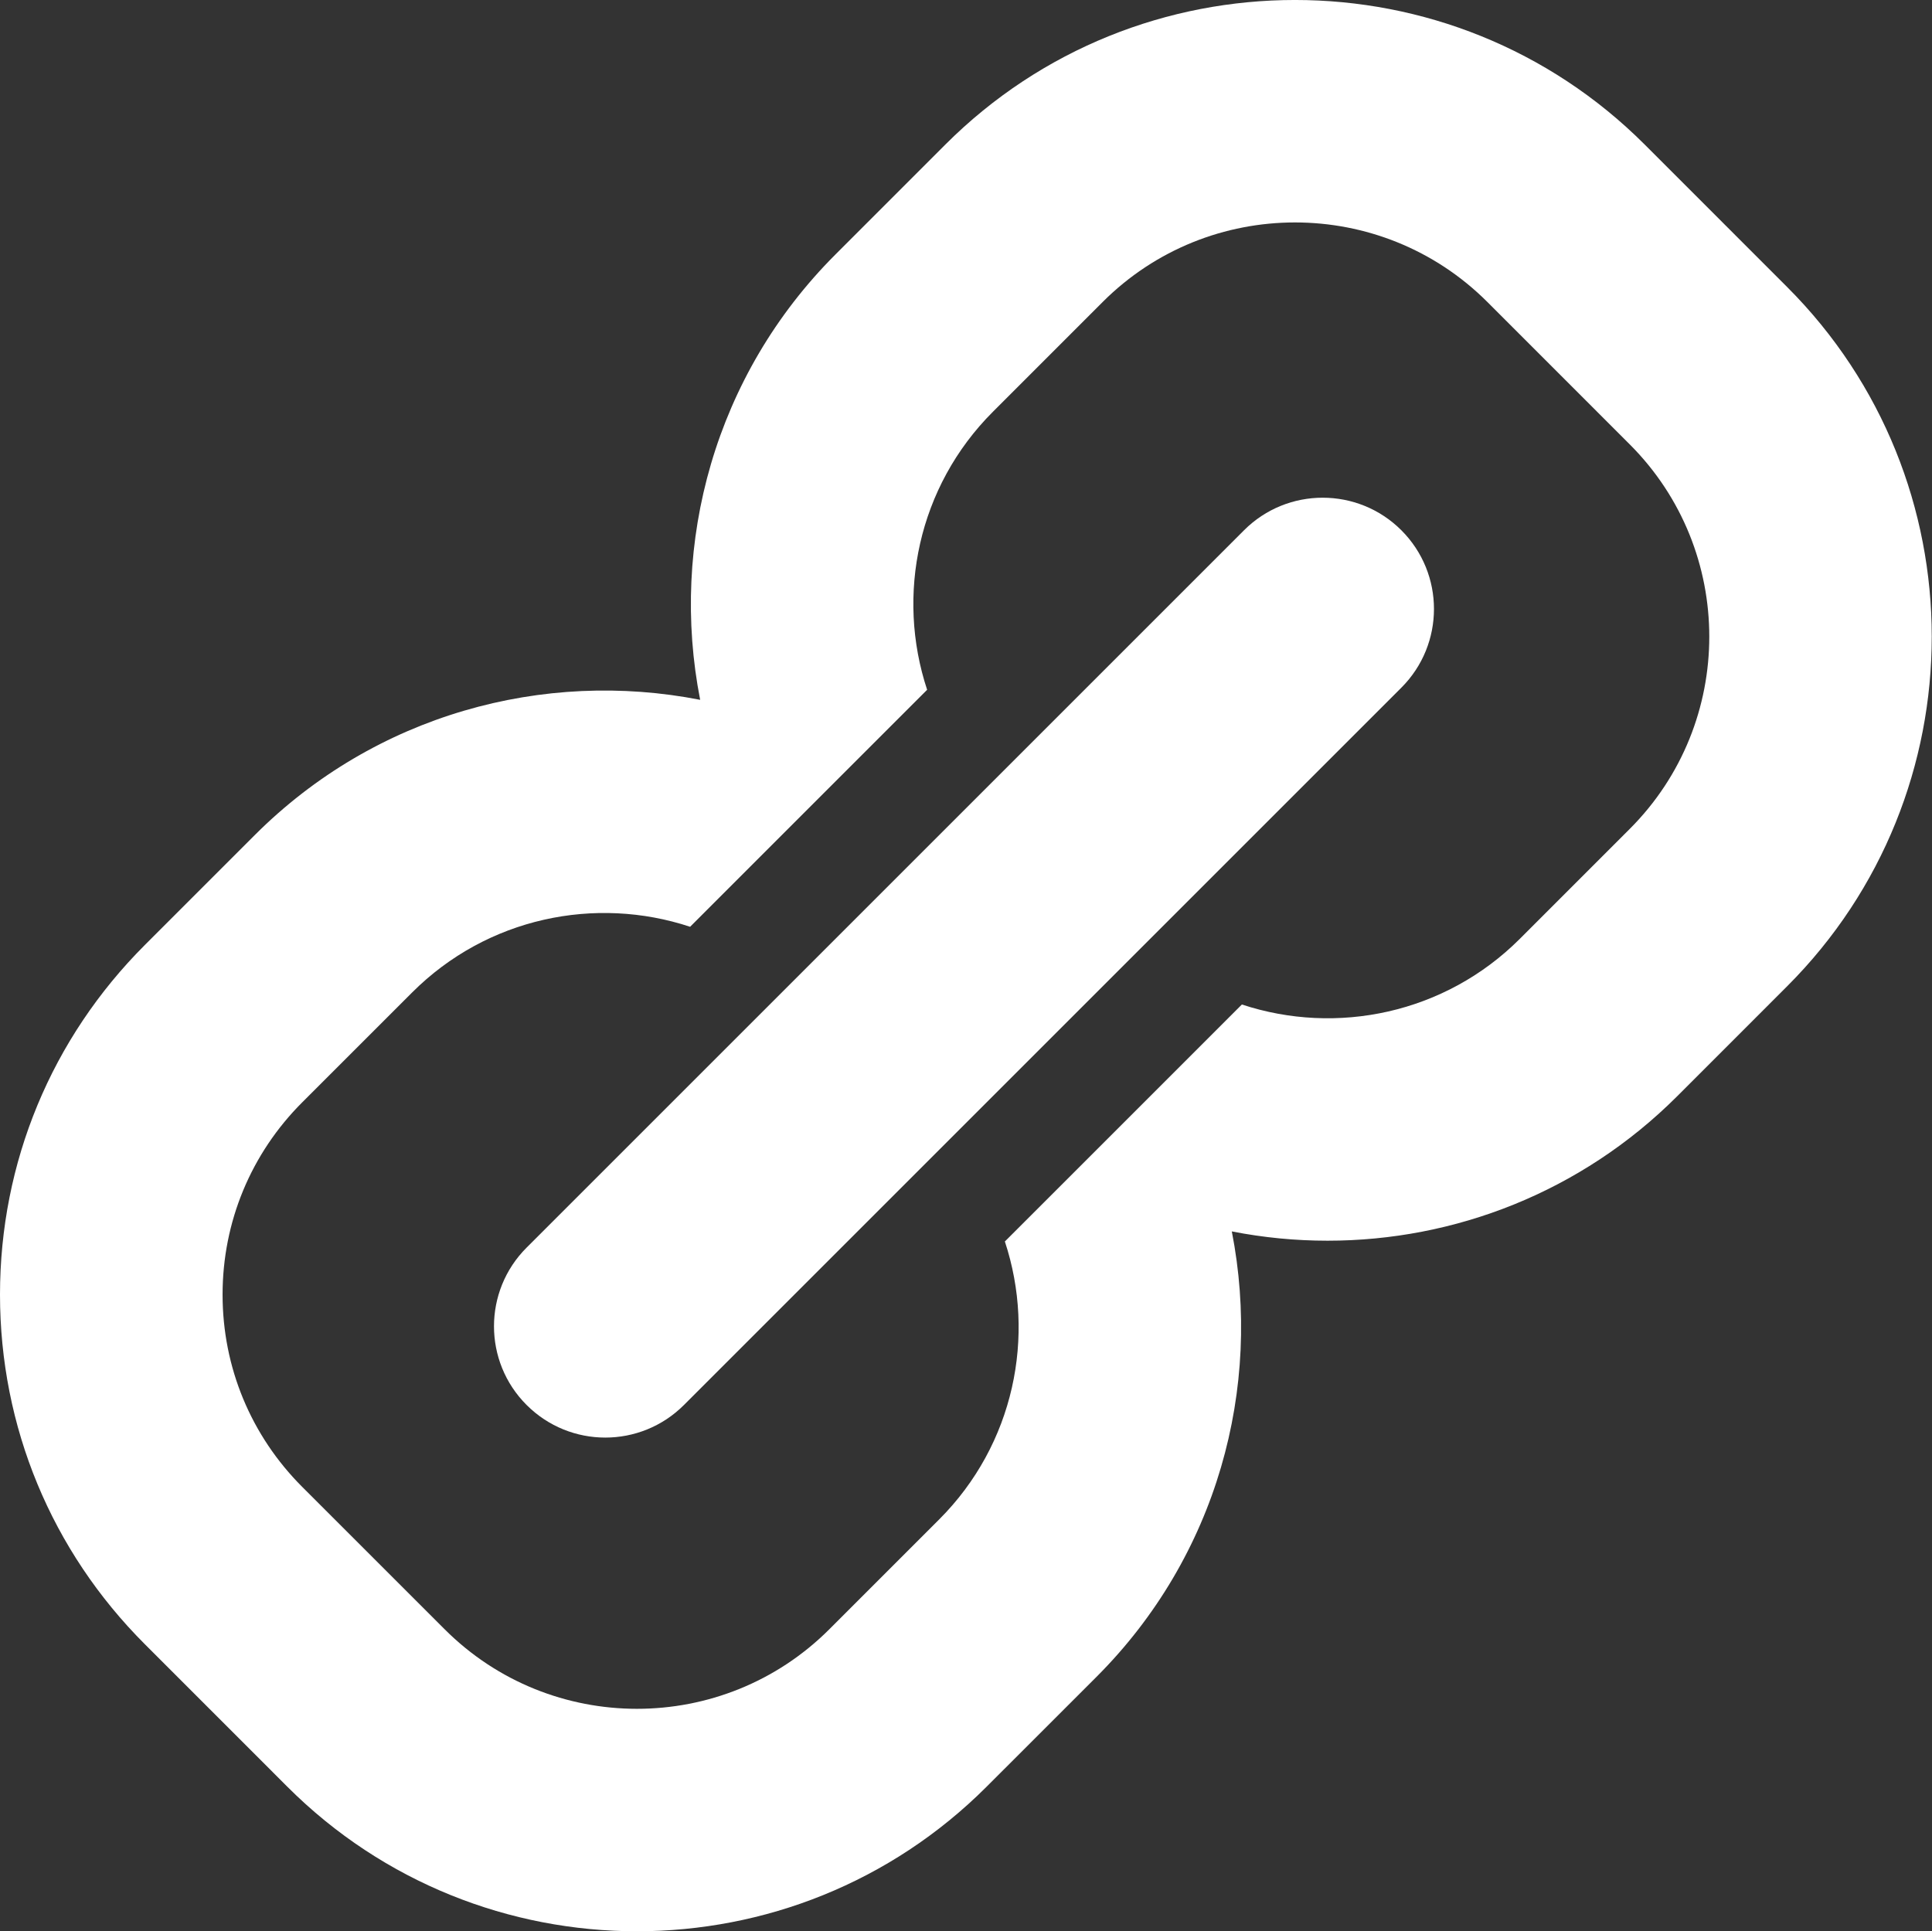
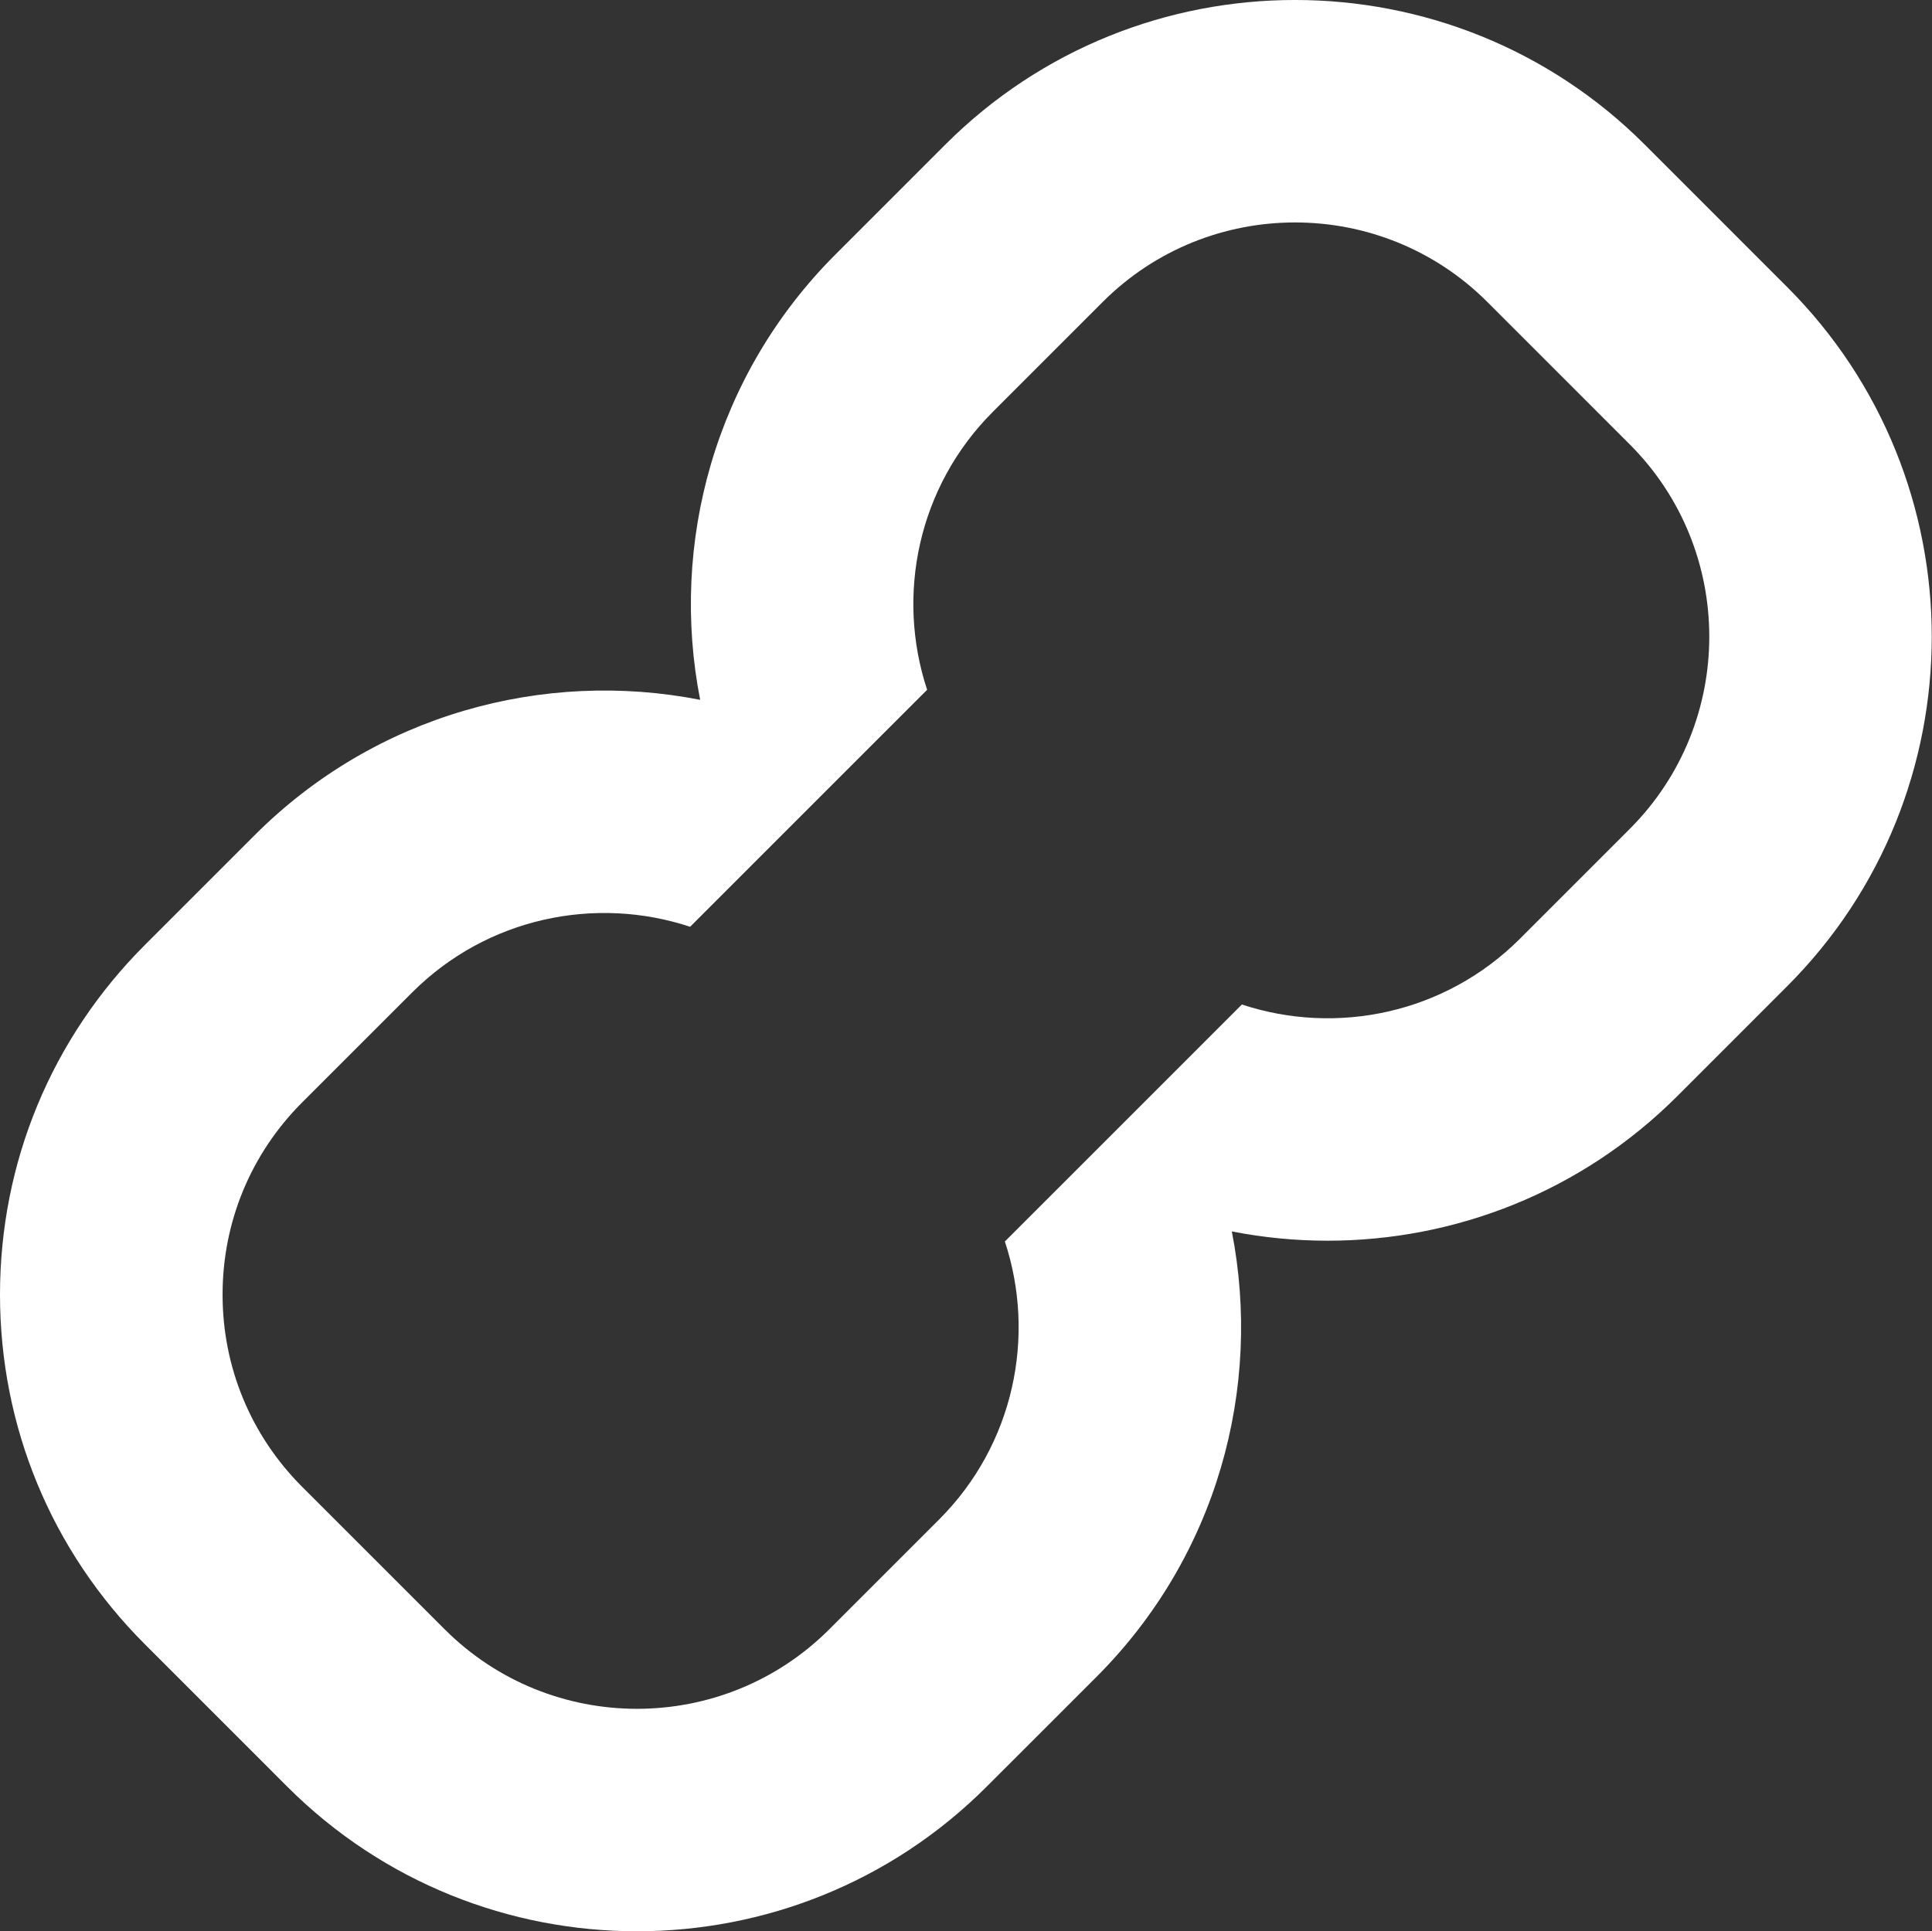
<svg xmlns="http://www.w3.org/2000/svg" id="Layer_1" viewBox="0 0 694.42 694.24">
  <rect x="0" y="0" width="694.42" height="694.24" fill="#333333" stroke="none" />
  <defs>
    <style>.cls-1{fill:#fff;}</style>
  </defs>
  <path class="cls-1" d="M642.35,103.17l-51.19-51.2c-69.31-69.3-182.07-69.3-251.38,0l-39.48,39.49c-43.44,43.43-59.65,103.94-48.64,160.11-56.17-11.01-116.68,5.2-160.11,48.64l-39.48,39.48C18.49,373.27,0,417.9,0,465.38s18.49,92.11,52.07,125.68l51.19,51.2c34.65,34.65,80.17,51.98,125.69,51.98s91.03-17.33,125.68-51.98l39.49-39.48c43.43-43.44,59.64-103.94,48.63-160.12,11.36,2.23,22.89,3.34,34.43,3.34,45.51,0,91.04-17.33,125.69-51.97l39.48-39.49c69.31-69.3,69.31-182.07,0-251.37Zm-195.98,257.92l-25.14,25.15-5.45,5.45-24,24h0l-5.45,5.45-25.15,25.14c11.23,33.98,3.35,72.95-23.63,99.93l-39.48,39.48c-38.12,38.11-100.13,38.11-138.24,0l-51.2-51.19c-18.46-18.47-28.63-43.01-28.63-69.12s10.17-50.66,28.63-69.12l39.49-39.48c26.98-26.99,65.95-34.87,99.93-23.63l25.14-25.15,5.45-5.45h0l24-24h0l5.45-5.45,25.15-25.14c-11.24-33.98-3.36-72.95,23.63-99.93l39.48-39.49c19.06-19.05,44.09-28.58,69.12-28.58s50.06,9.53,69.12,28.58l51.19,51.2c38.12,38.11,38.12,100.12,0,138.23l-39.48,39.49c-26.98,26.98-65.95,34.86-99.93,23.63Z" />
-   <path class="cls-1" d="M475.42,178.91c-10.24,0-20.47,3.9-28.28,11.71l-92.9,92.9-14.03,14.03-28.3,28.3h0l-14.27,14.27-14.03,14.03-94.33,94.33c-15.63,15.62-15.63,40.95,0,56.57,7.81,7.81,18.04,11.72,28.28,11.72s20.47-3.91,28.28-11.72l94.34-94.34,14.02-14.02,28.31-28.31h0l14.27-14.27,14.02-14.02,92.9-92.9c15.62-15.62,15.62-40.95,0-56.57-7.81-7.81-18.04-11.71-28.28-11.71Z" />
</svg>